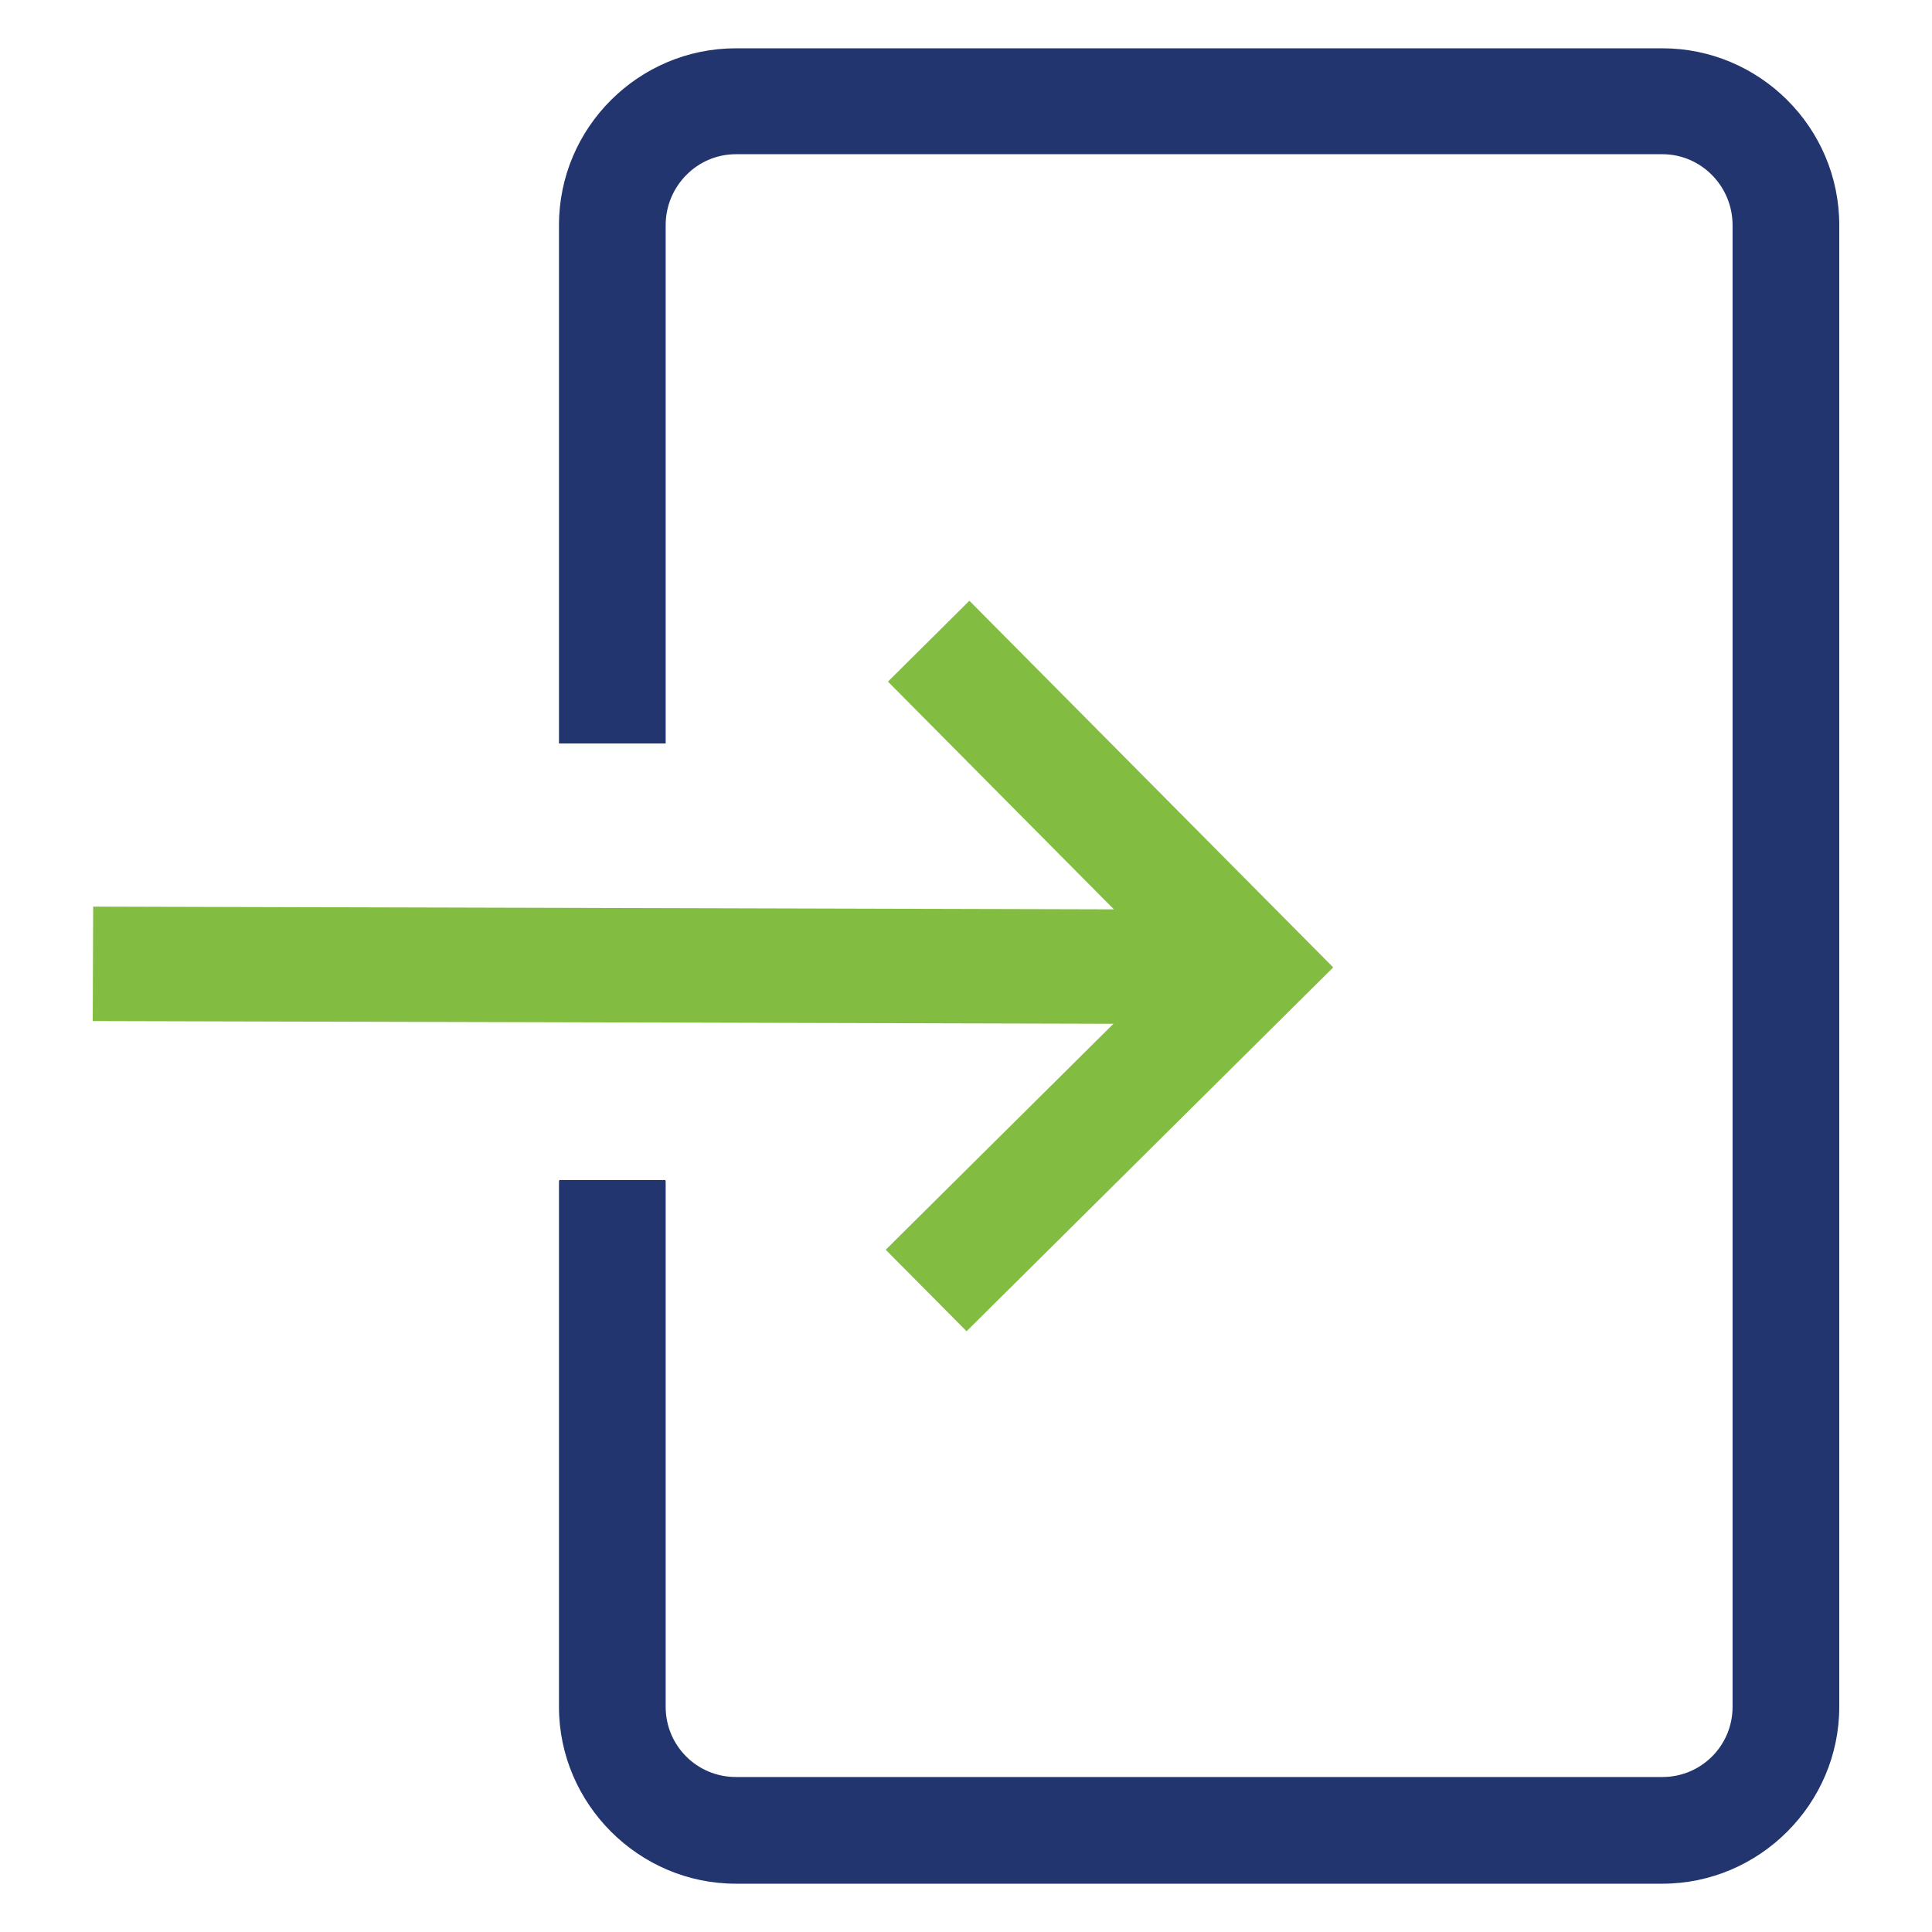
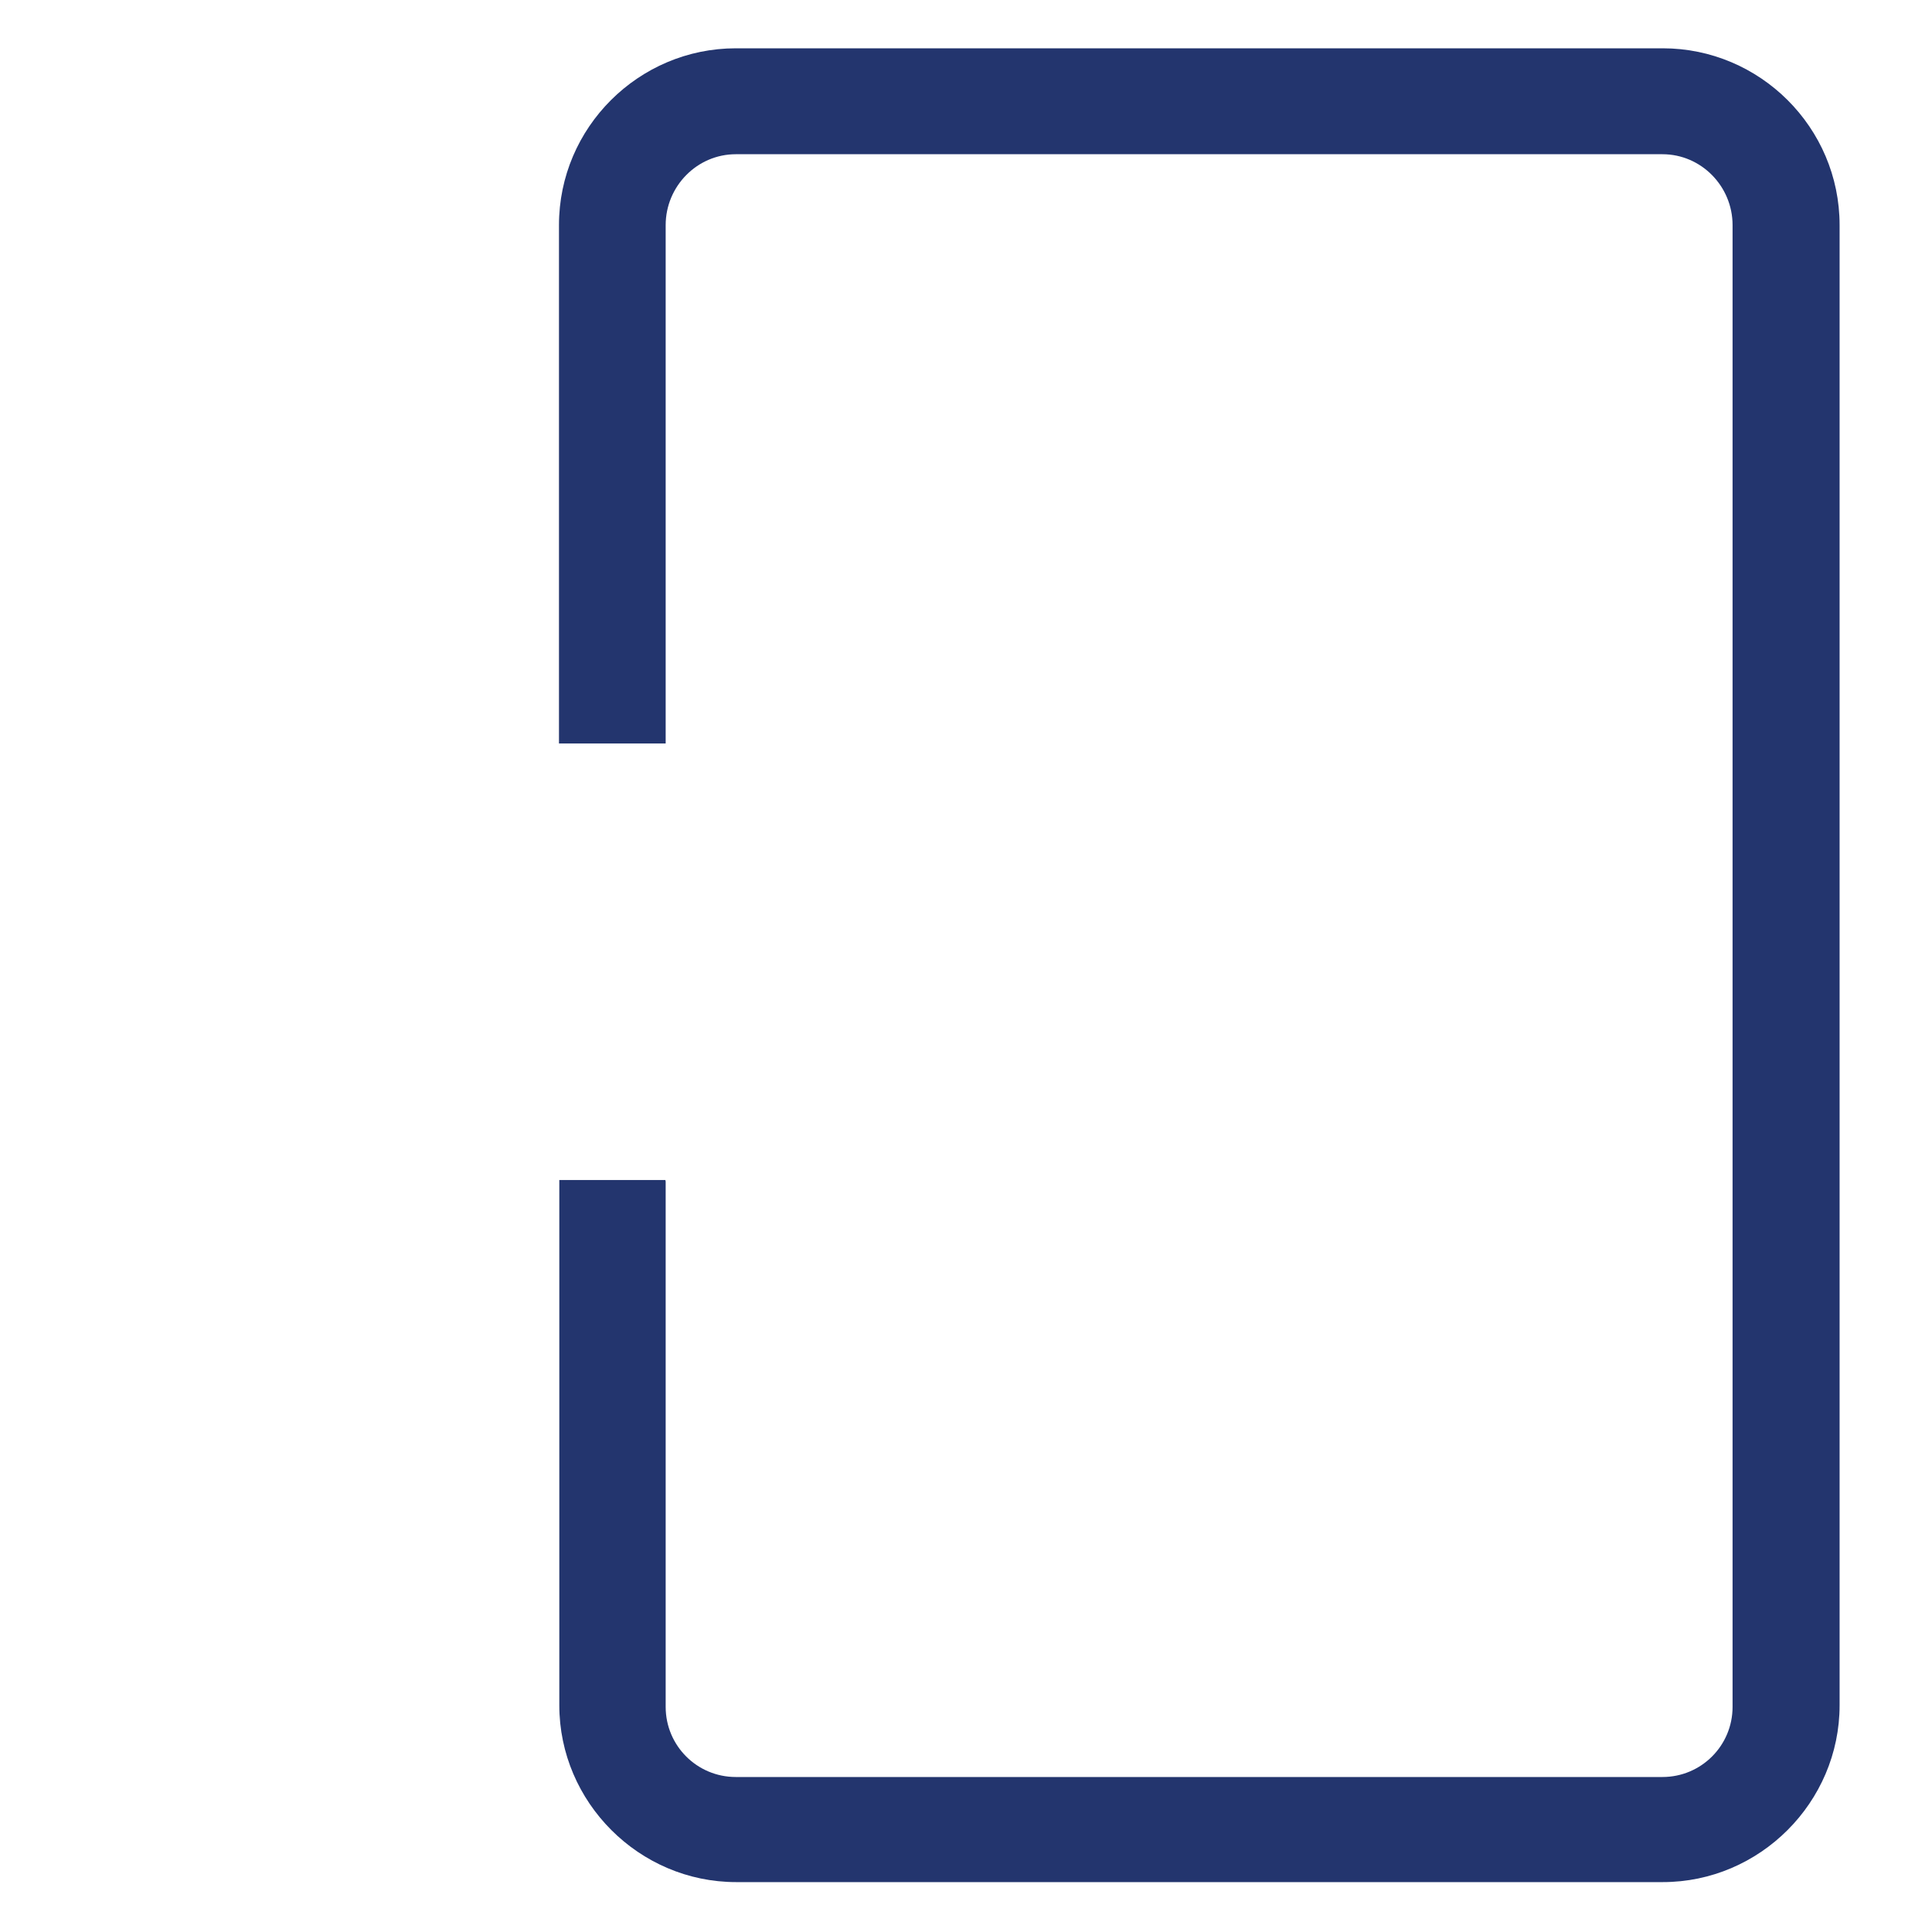
<svg xmlns="http://www.w3.org/2000/svg" id="a" viewBox="0 0 40 40">
  <g id="b">
-     <path d="M13.782,15.393V4.661c0-.803,.649-1.468,1.452-1.468h19.185c.803,0,1.452,.664,1.452,1.468v30.678c0,.803-.649,1.452-1.452,1.452H15.234c-.803,0-1.452-.649-1.452-1.452v-10.875c0-.012-.006-.022-.007-.033h-2.195c-.001,.011-.007,.021-.007,.033v10.875c0,2.008,1.653,3.661,3.661,3.661h19.185c2.008,0,3.661-1.653,3.661-3.661V4.661c0-2.024-1.653-3.661-3.661-3.661H15.234c-2.008,0-3.661,1.637-3.661,3.661V15.393h2.209Z" style="fill:#23356e;" />
+     <path d="M13.782,15.393V4.661c0-.803,.649-1.468,1.452-1.468h19.185c.803,0,1.452,.664,1.452,1.468v30.678c0,.803-.649,1.452-1.452,1.452H15.234c-.803,0-1.452-.649-1.452-1.452v-10.875c0-.012-.006-.022-.007-.033h-2.195v10.875c0,2.008,1.653,3.661,3.661,3.661h19.185c2.008,0,3.661-1.653,3.661-3.661V4.661c0-2.024-1.653-3.661-3.661-3.661H15.234c-2.008,0-3.661,1.637-3.661,3.661V15.393h2.209Z" style="fill:#23356e;" />
  </g>
-   <polygon points="20.07 12.438 18.384 14.112 23.062 18.827 1.929 18.771 1.92 21.14 23.053 21.196 18.338 25.875 20.012 27.562 27.603 20.029 20.07 12.438" style="fill:#82bc41; fill-rule:evenodd;" />
</svg>